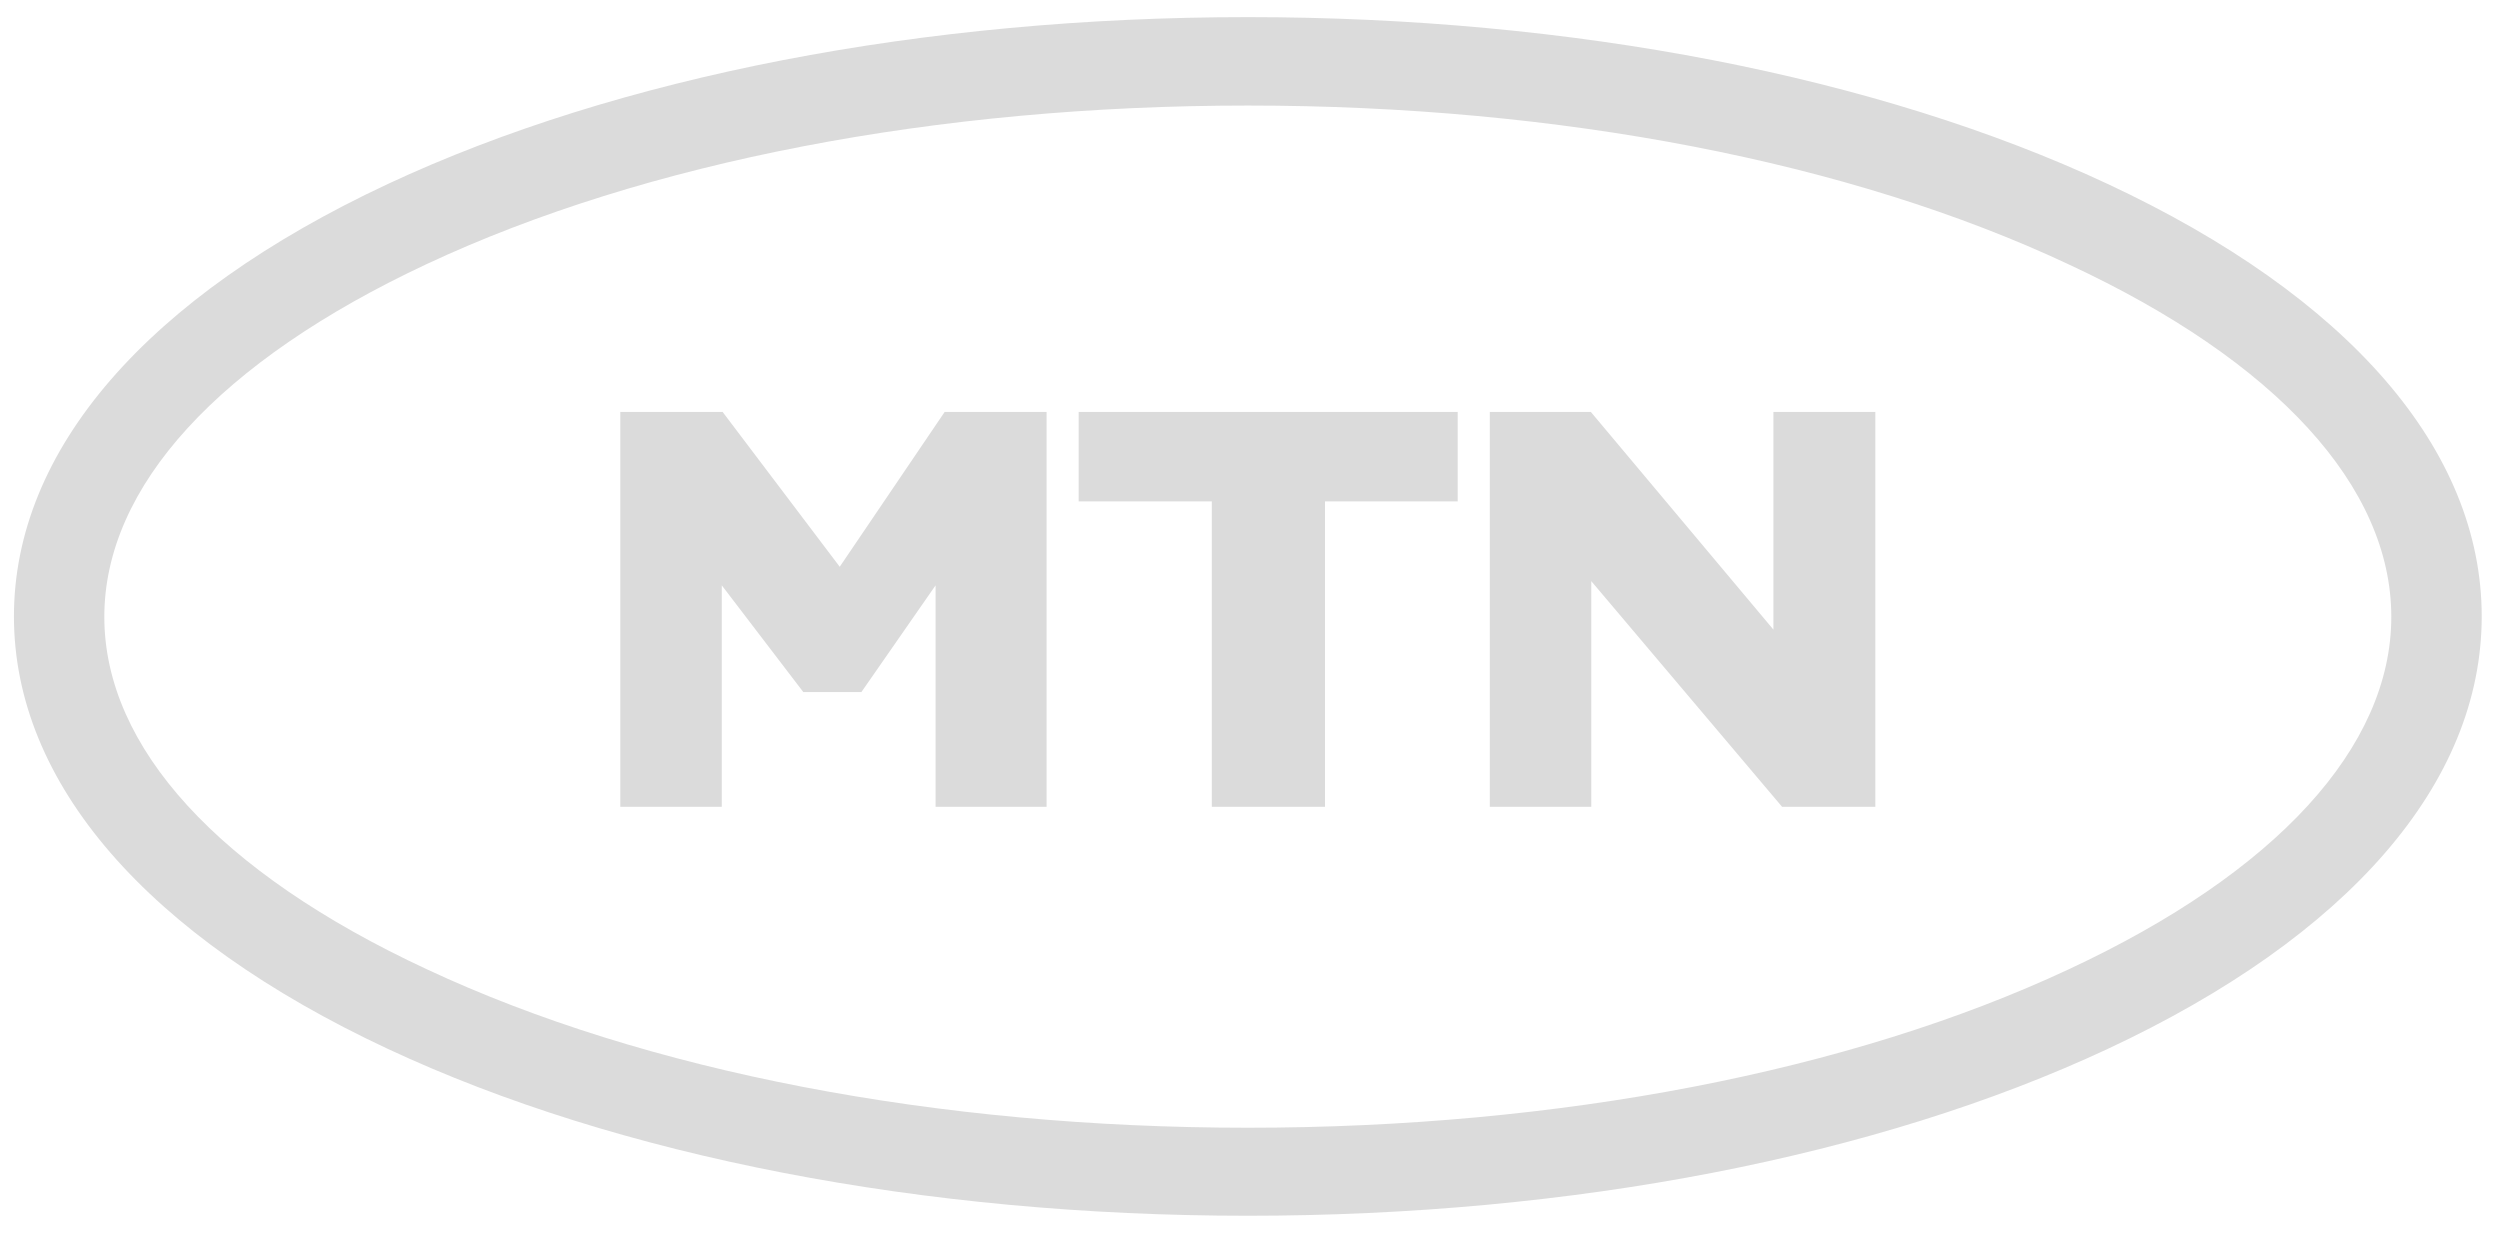
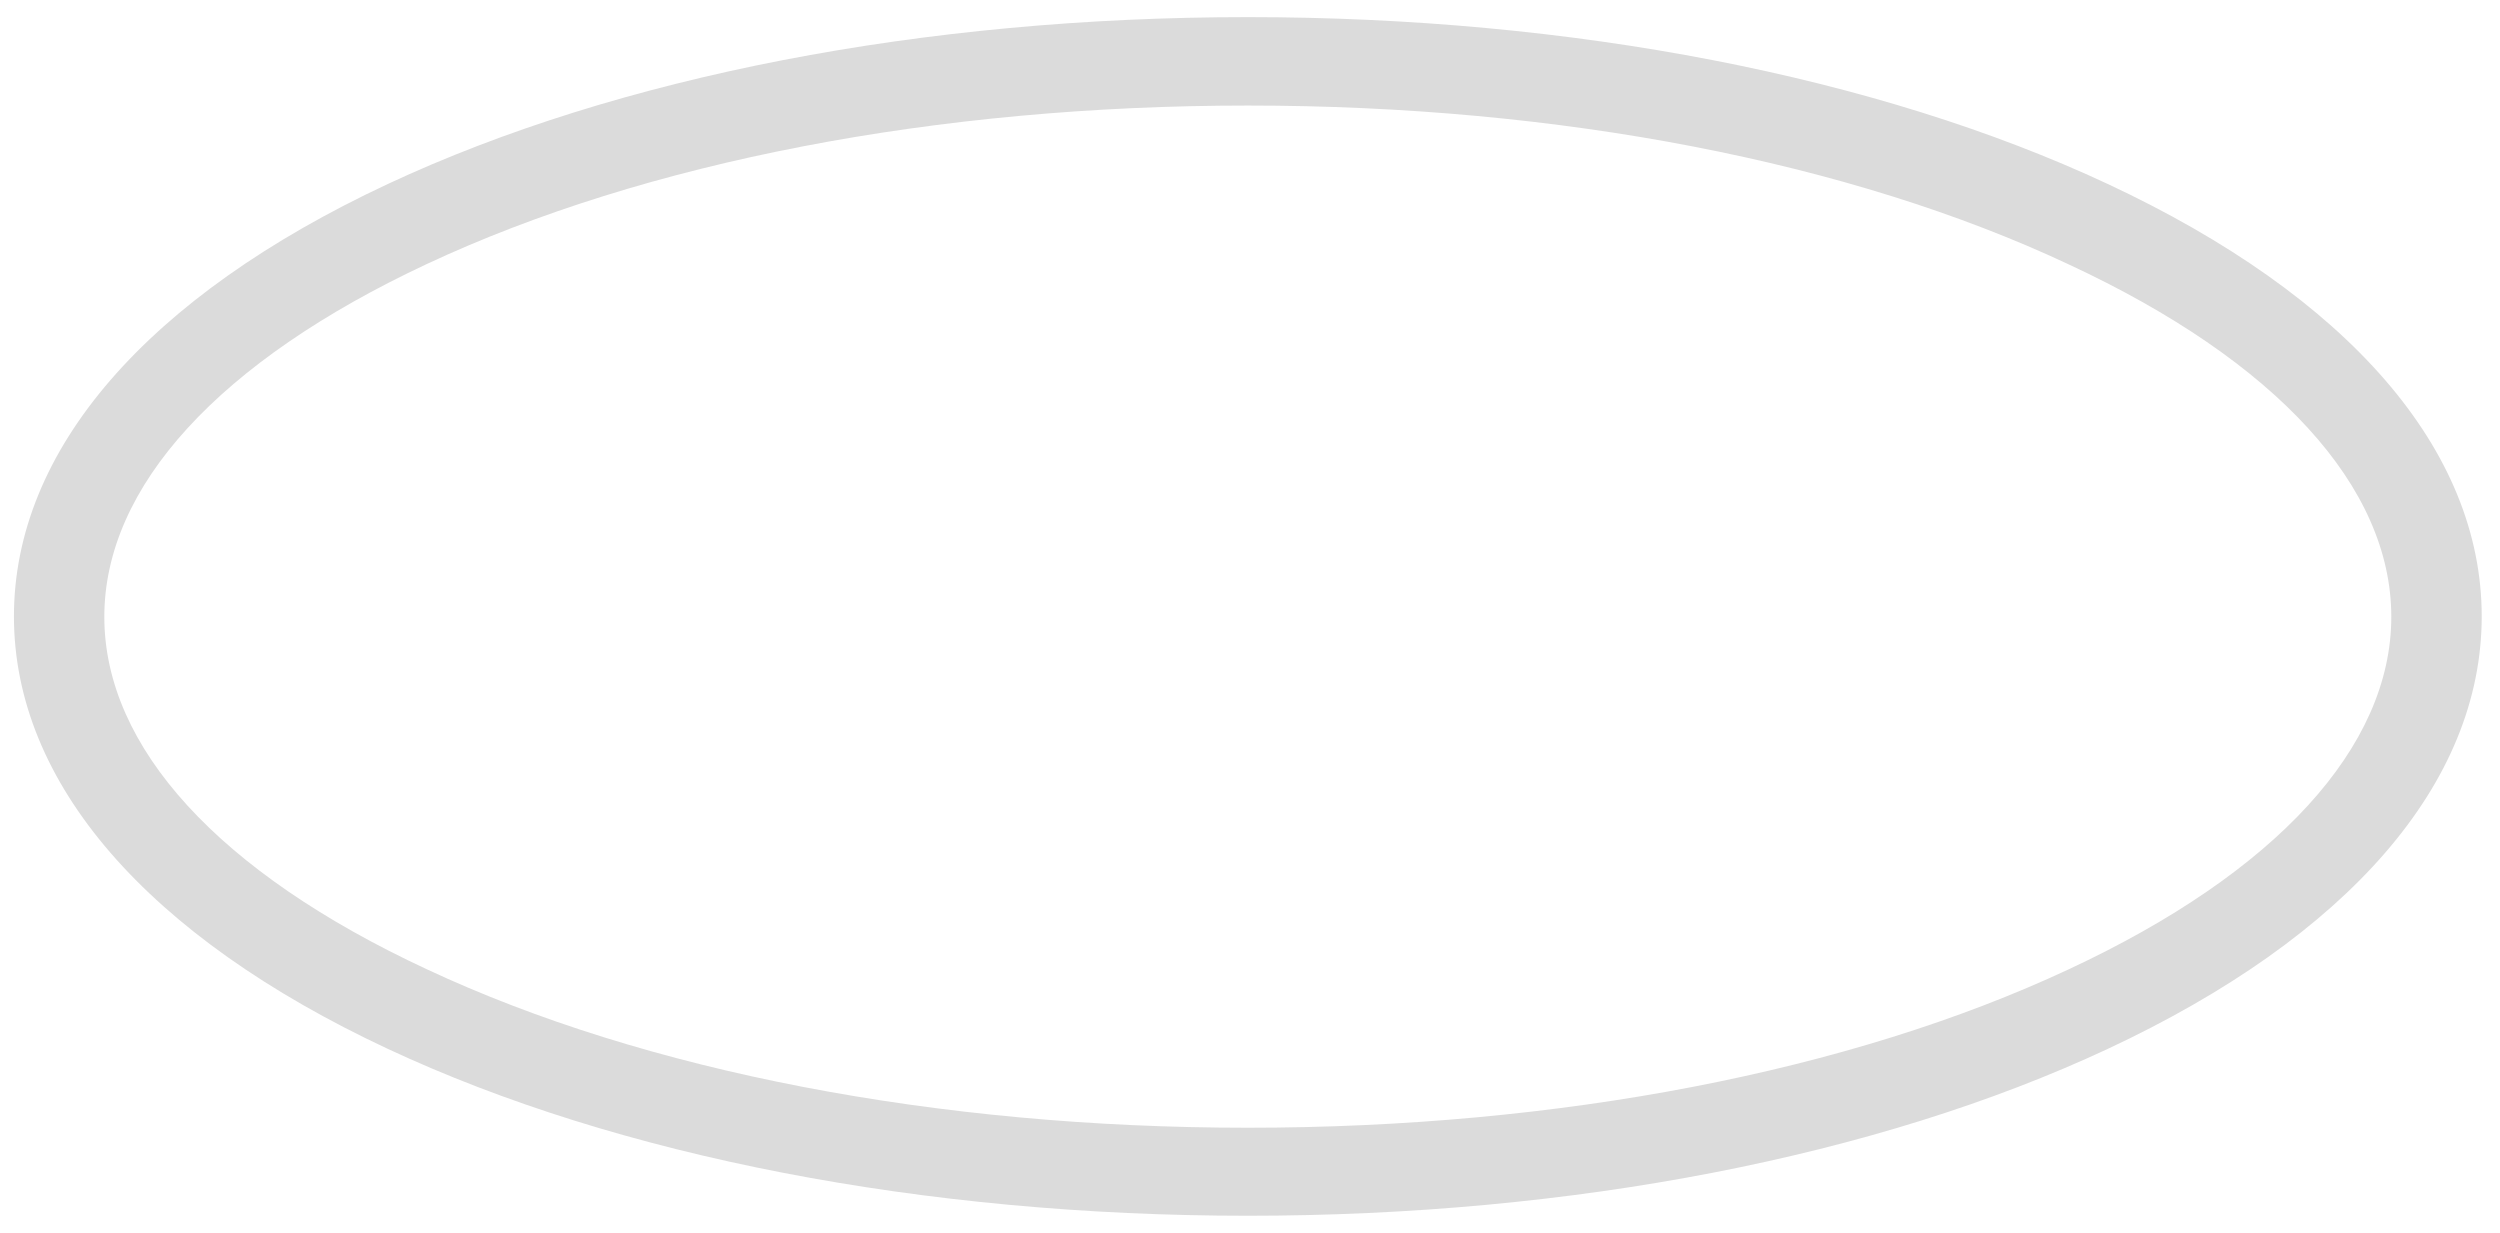
<svg xmlns="http://www.w3.org/2000/svg" width="73" height="36" viewBox="0 0 73 36" fill="none">
  <g id="Frame 63">
-     <path id="Vector" d="M30.56 12.029V23.559H27.319V17.092L25.153 20.208H23.456L21.076 17.092V23.559H18.113V12.029H21.101L24.52 16.55L27.584 12.029H30.56ZM31.497 14.641V12.029H42.565V14.641H38.69V23.559H35.385V14.641H31.497ZM54.76 12.029V23.559H52.037L46.465 16.969V23.559H43.502V12.029H46.453L51.784 18.385V12.029H54.76Z" fill="#DBDBDB" />
    <path id="Vector_2" d="M36.436 35.5C26.978 35.5 18.058 33.775 11.328 30.629C4.285 27.337 0.407 22.858 0.407 18C0.407 13.142 4.285 8.663 11.328 5.371C18.058 2.226 26.978 0.5 36.436 0.5C45.894 0.5 54.813 2.226 61.544 5.371C68.587 8.663 72.466 13.142 72.466 18C72.466 22.858 68.587 27.337 61.544 30.629C54.813 33.775 45.894 35.5 36.436 35.5ZM36.436 3.082C27.354 3.082 18.847 4.722 12.466 7.708C6.399 10.547 3.046 14.206 3.046 18.012C3.046 21.818 6.386 25.477 12.466 28.304C18.847 31.29 27.366 32.93 36.436 32.93C45.506 32.93 54.025 31.29 60.406 28.304C66.473 25.477 69.826 21.806 69.826 18.012C69.826 14.219 66.486 10.547 60.406 7.72C54.025 4.722 45.519 3.082 36.436 3.082Z" fill="#DBDBDB" />
  </g>
</svg>